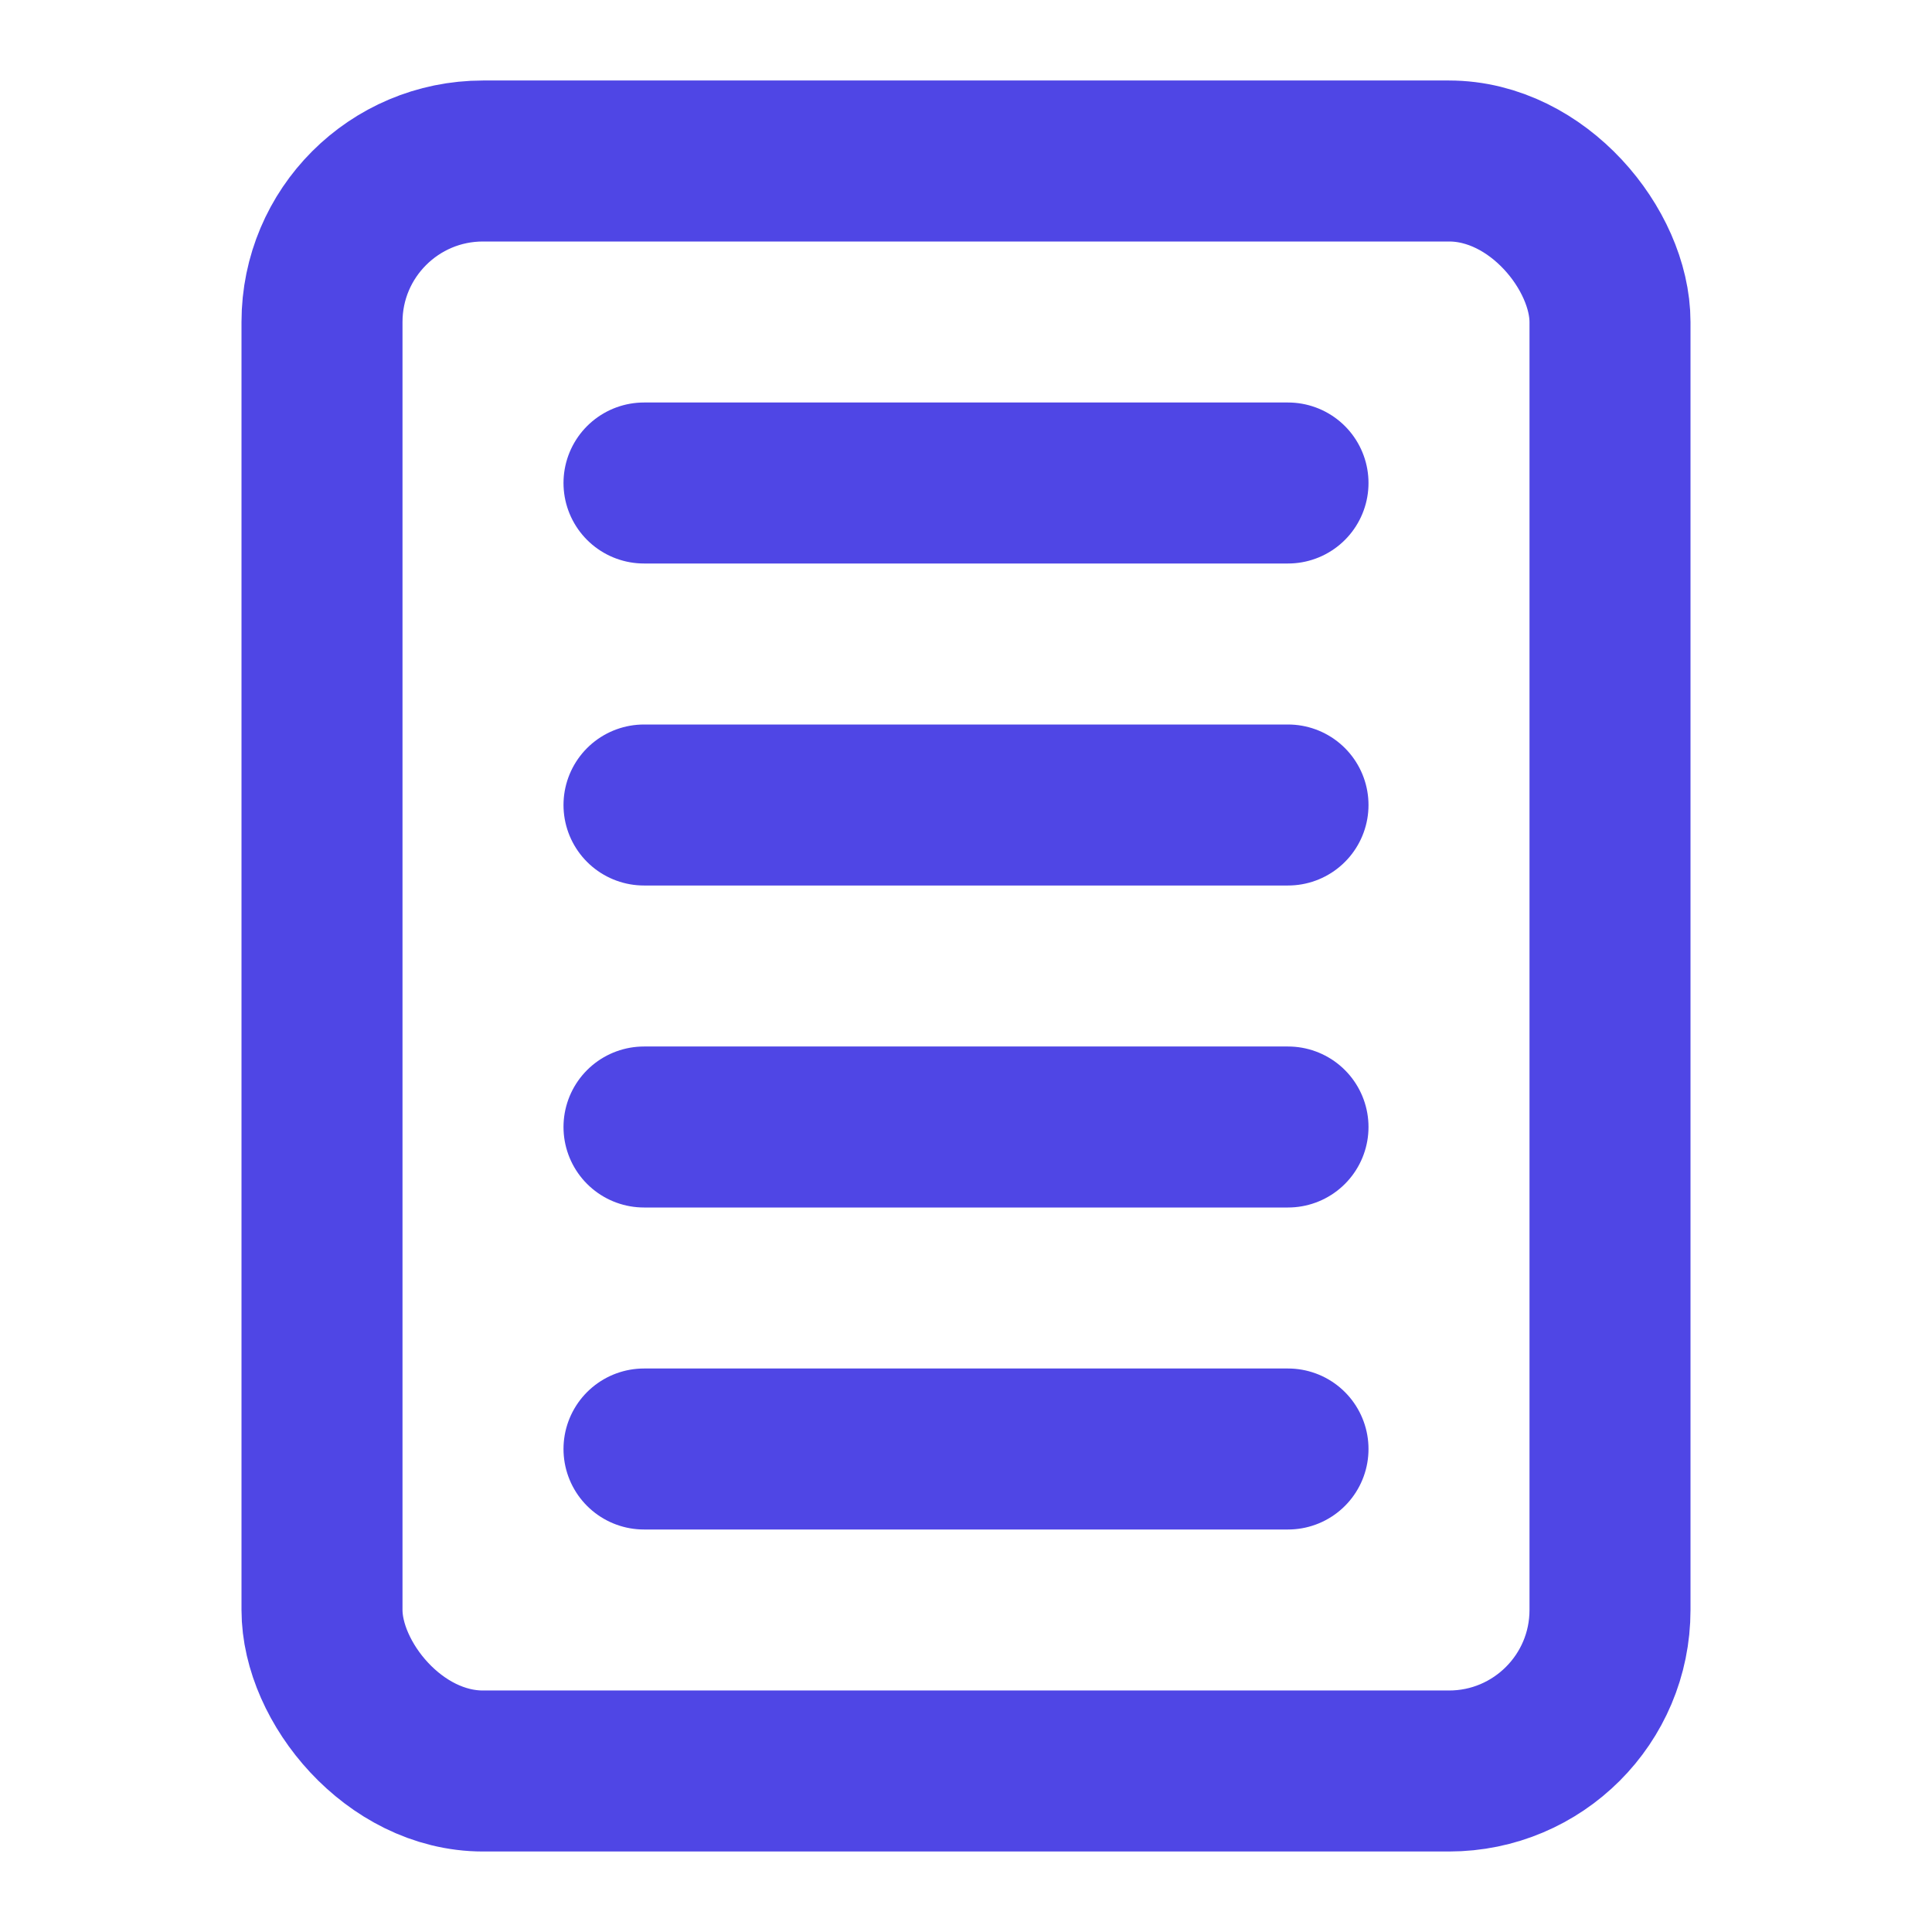
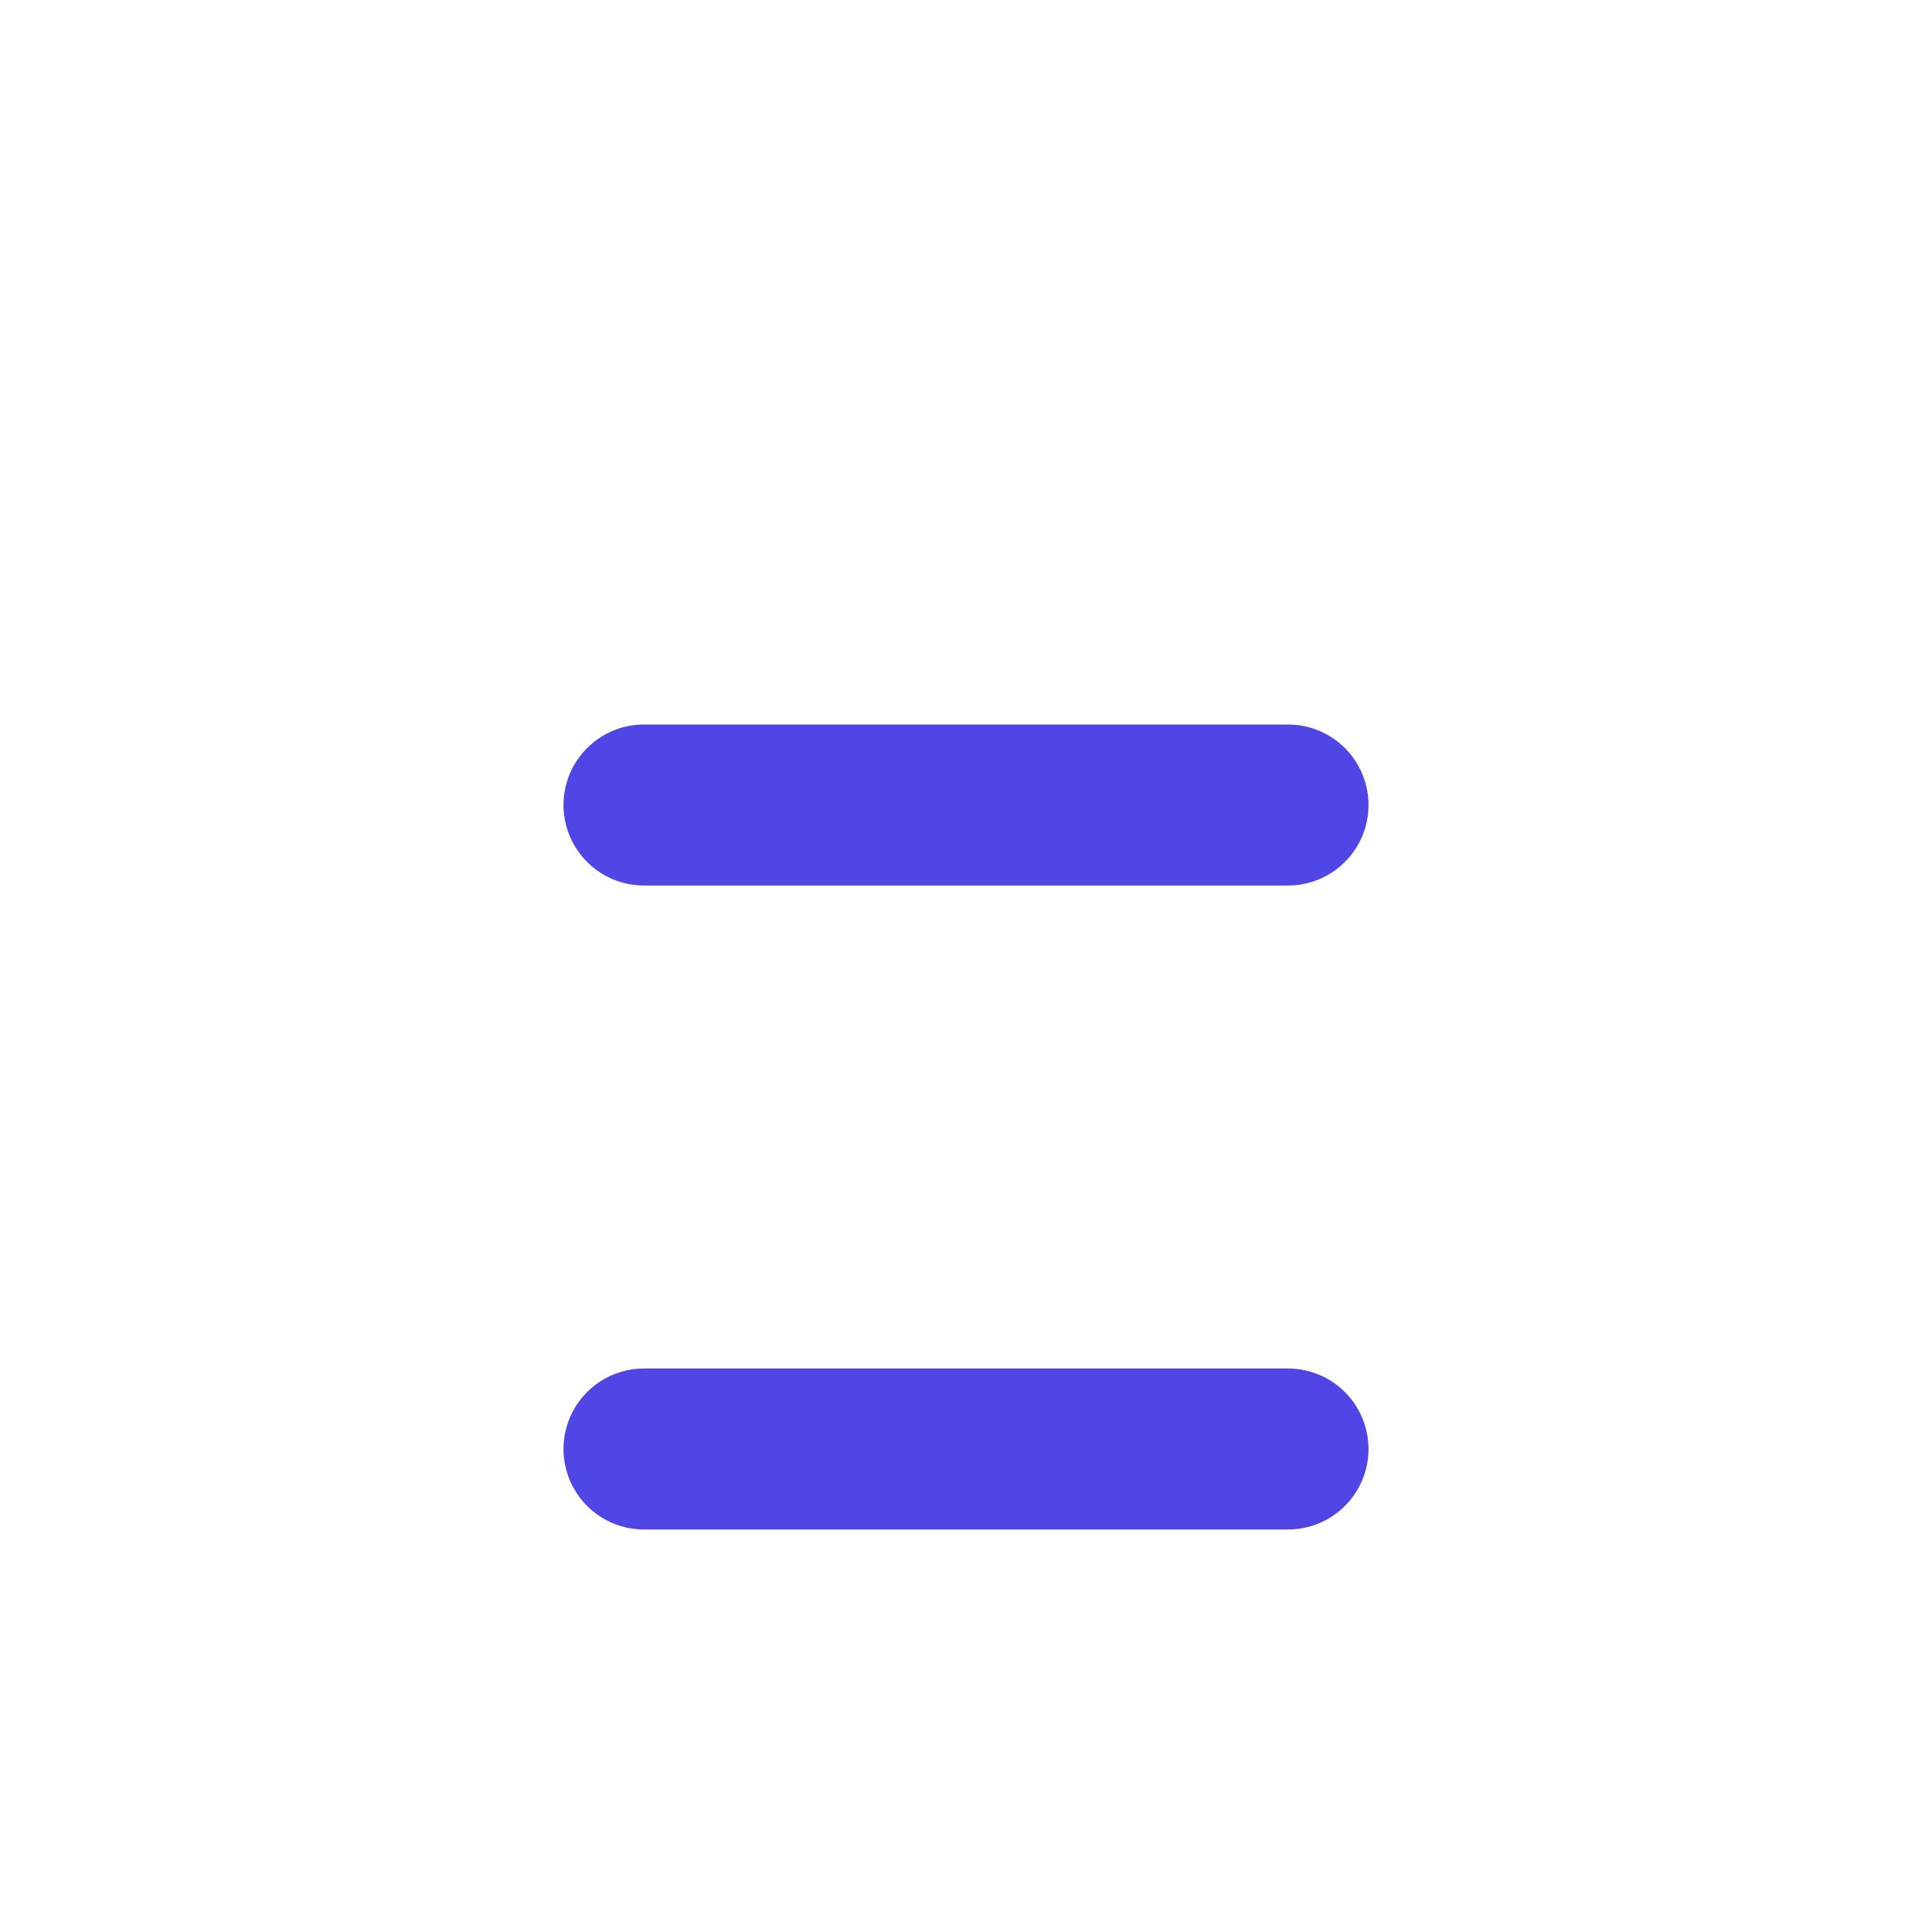
<svg xmlns="http://www.w3.org/2000/svg" width="24" height="24" viewBox="0 0 24 24" fill="none" stroke="currentColor" stroke-width="2" stroke-linecap="round" stroke-linejoin="round">
-   <rect x="4" y="2" width="16" height="20" rx="2" stroke="#4F46E5" />
-   <line x1="8" y1="6" x2="16" y2="6" stroke="#4F46E5" />
  <line x1="8" y1="10" x2="16" y2="10" stroke="#4F46E5" />
-   <line x1="8" y1="14" x2="16" y2="14" stroke="#4F46E5" />
  <line x1="8" y1="18" x2="16" y2="18" stroke="#4F46E5" />
</svg>